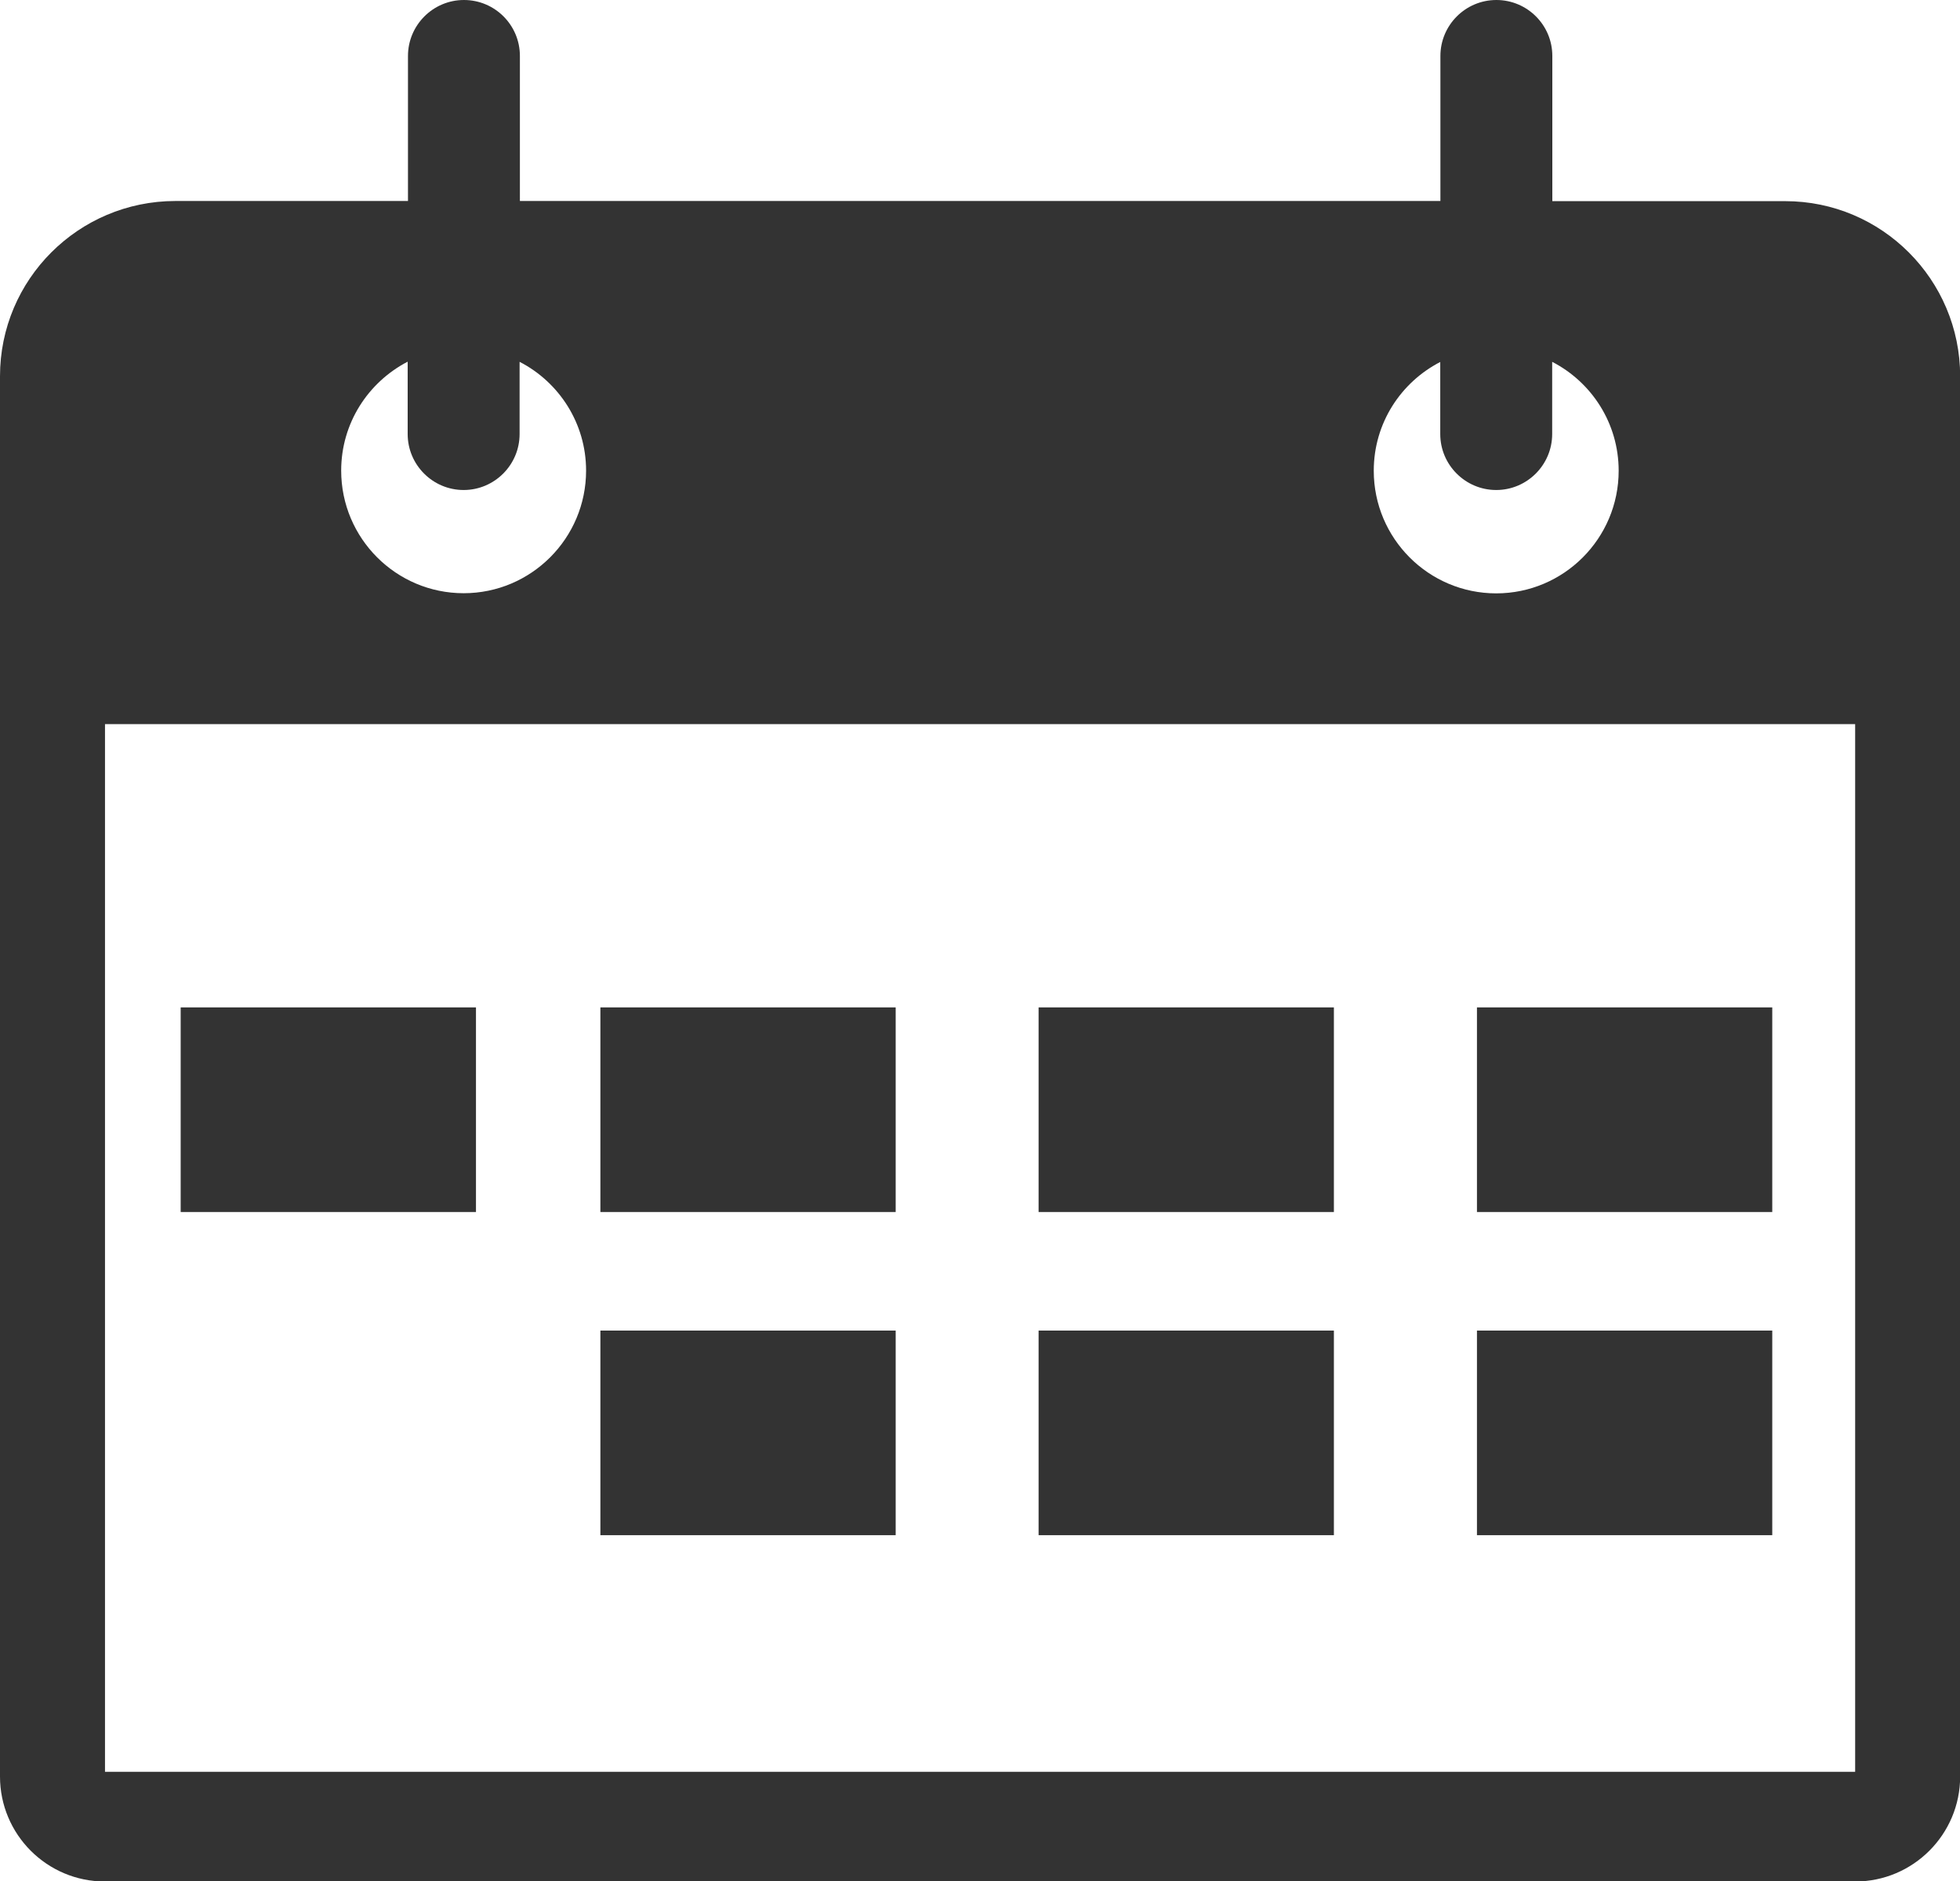
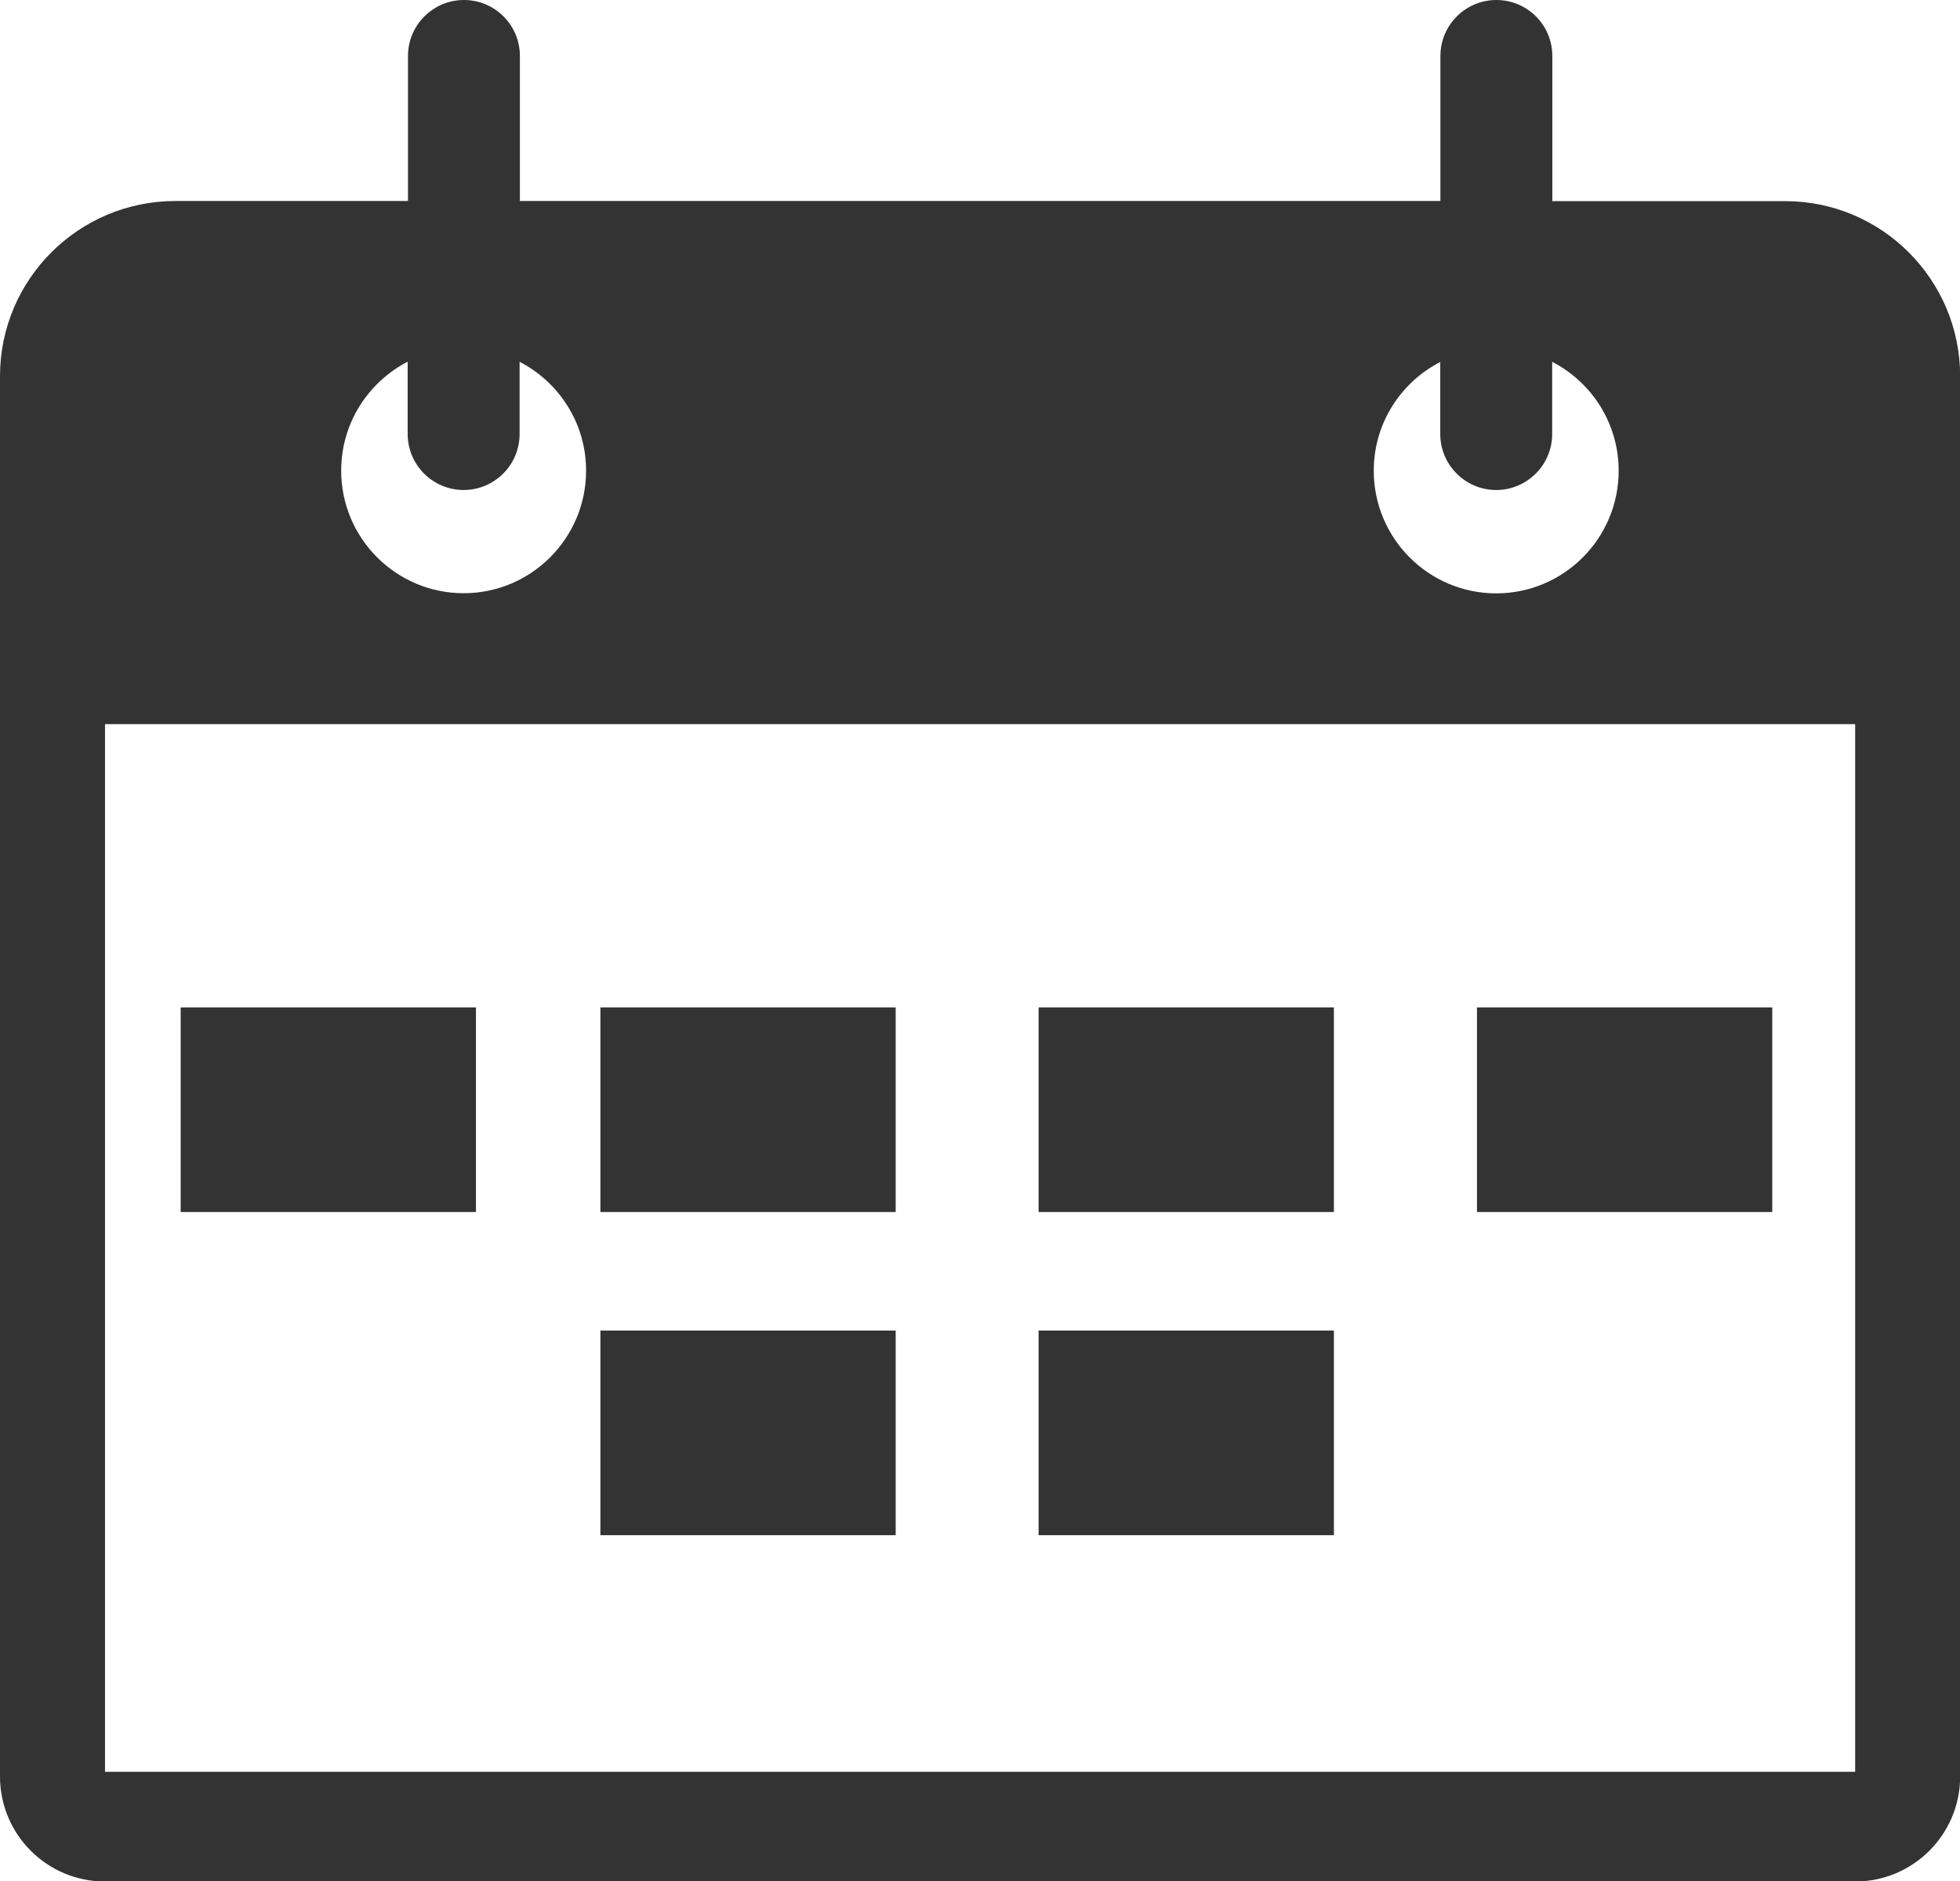
<svg xmlns="http://www.w3.org/2000/svg" id="Layer_2" data-name="Layer 2" viewBox="0 0 130.29 125.05">
  <defs>
    <style>      .cls-1 {        fill: #333;      }    </style>
  </defs>
  <g id="Layer_1-2" data-name="Layer 1">
    <g>
      <path class="cls-1" d="m118.66,13.37h-15.47V3.72c0-2.06-1.67-3.72-3.72-3.72s-3.72,1.67-3.72,3.72v9.64h-61.19V3.72c0-2.06-1.67-3.72-3.72-3.72s-3.72,1.67-3.72,3.72v9.64h-15.47C5.21,13.37,0,18.58,0,25.01v93.07c0,3.85,3.12,6.98,6.98,6.98h116.34c3.85,0,6.98-3.13,6.98-6.98V25.01c0-6.42-5.21-11.64-11.63-11.64Zm-22.92,10.68v4.8c0,2.05,1.67,3.72,3.72,3.72s3.72-1.67,3.72-3.72v-4.8c2.62,1.35,4.42,4.08,4.42,7.24,0,4.5-3.65,8.15-8.14,8.15s-8.14-3.65-8.14-8.15c0-3.16,1.8-5.88,4.42-7.23Zm-68.64,0v4.8c0,2.05,1.67,3.72,3.72,3.72s3.72-1.67,3.72-3.72v-4.8c2.62,1.35,4.42,4.08,4.42,7.23,0,4.5-3.65,8.15-8.14,8.15s-8.14-3.65-8.14-8.15c0-3.16,1.8-5.88,4.42-7.24Zm96.21,93.72H6.98V48.13h116.34v69.64h0Z" />
      <g>
        <rect class="cls-1" x="39.91" y="66.96" width="19.63" height="13.6" />
        <rect class="cls-1" x="69.04" y="66.96" width="19.63" height="13.6" />
        <rect class="cls-1" x="98.18" y="66.96" width="19.63" height="13.6" />
        <rect class="cls-1" x="12.01" y="66.96" width="19.63" height="13.6" />
        <rect class="cls-1" x="39.91" y="88.44" width="19.63" height="13.6" />
        <rect class="cls-1" x="69.04" y="88.44" width="19.63" height="13.6" />
-         <rect class="cls-1" x="98.18" y="88.44" width="19.63" height="13.6" />
      </g>
    </g>
  </g>
</svg>